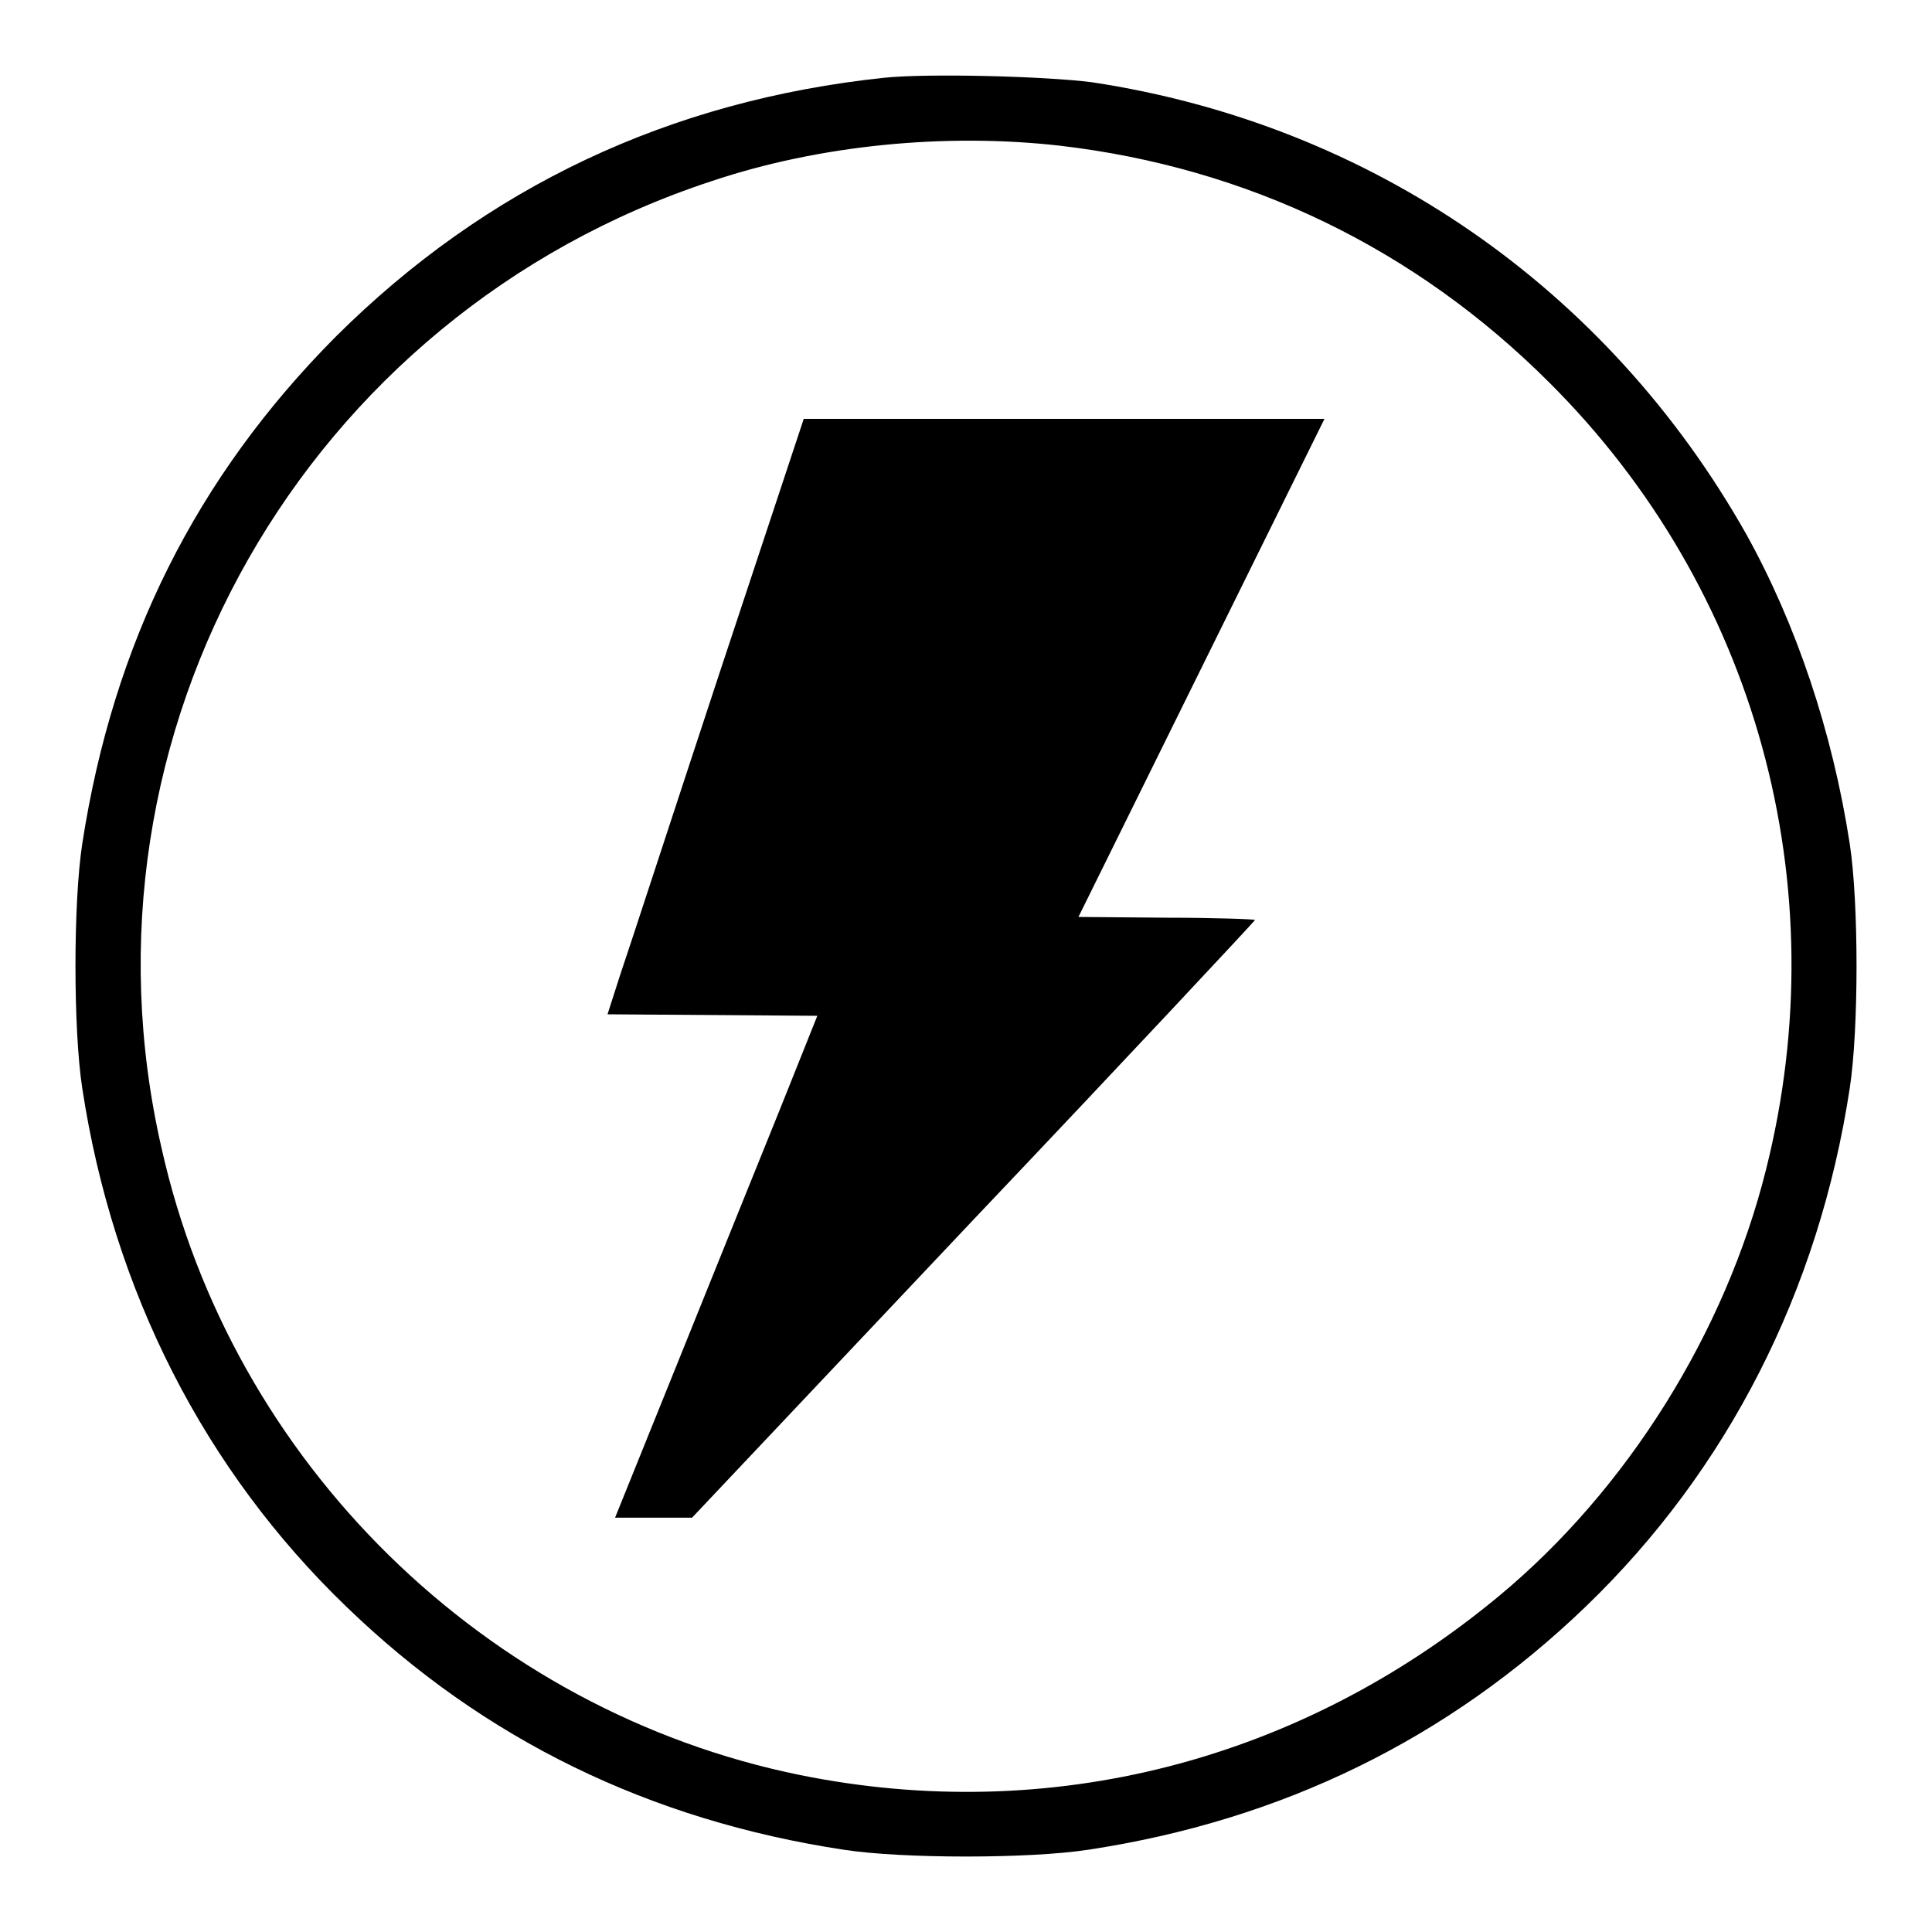
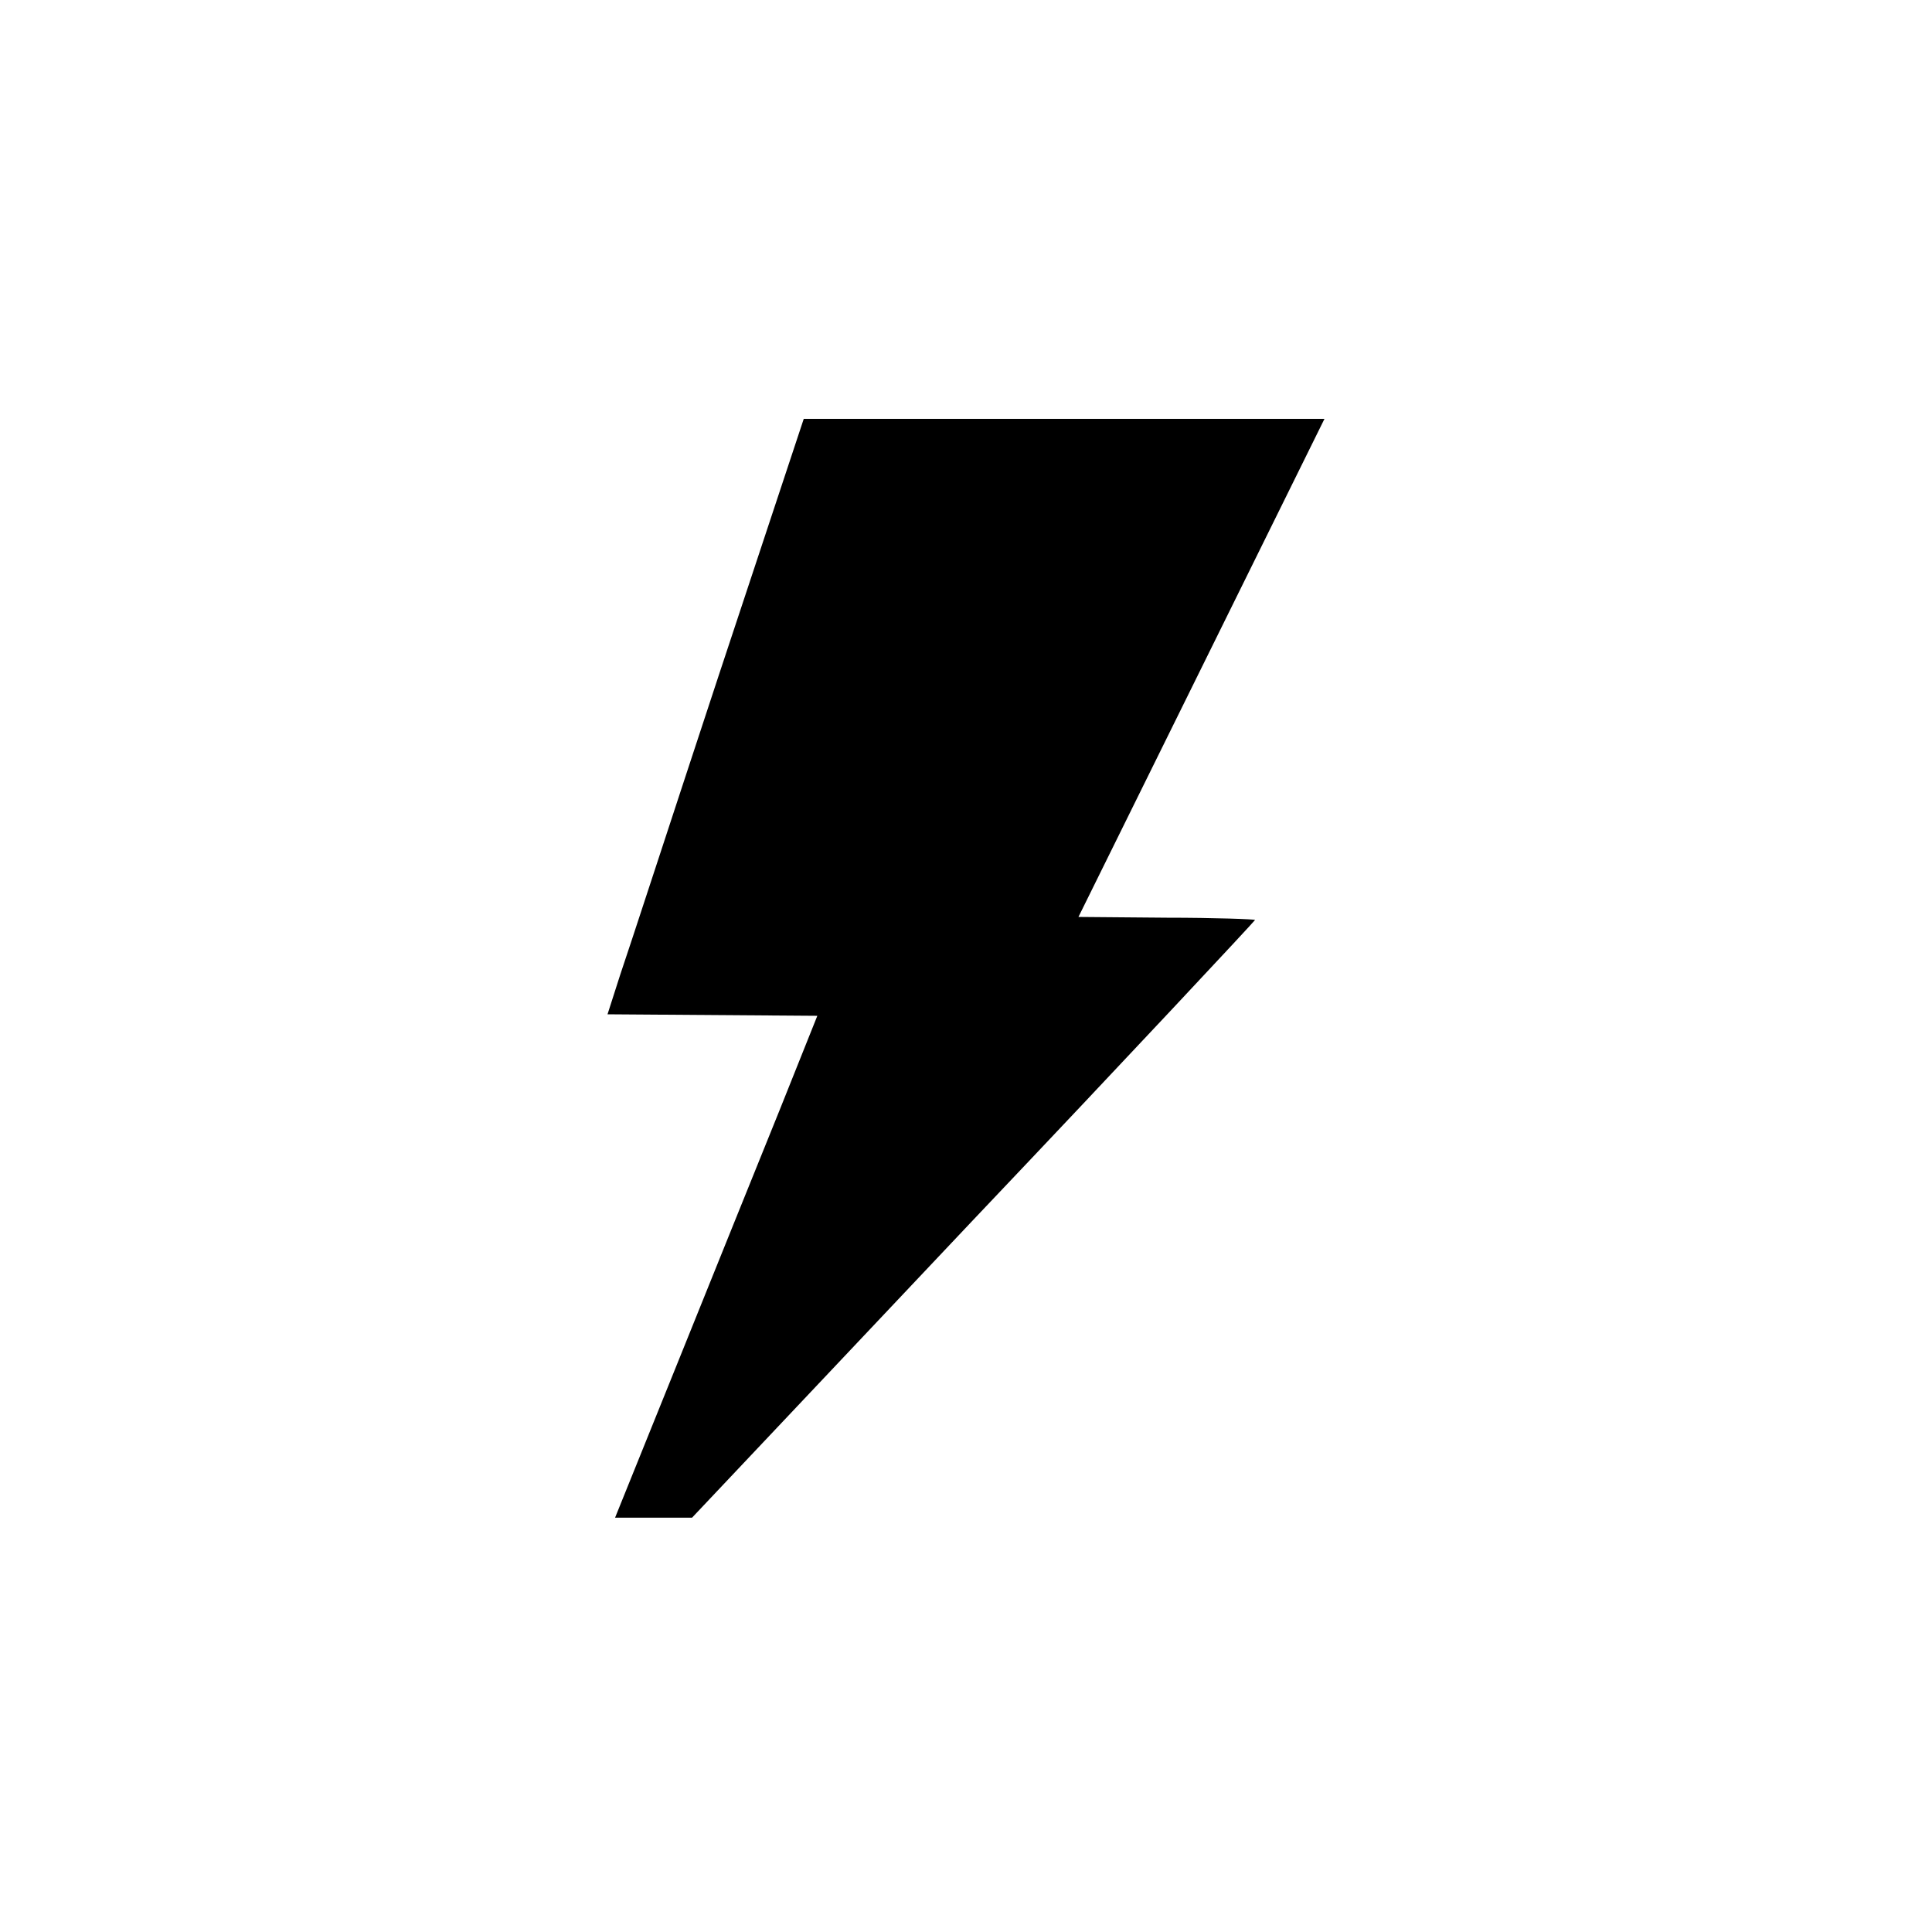
<svg xmlns="http://www.w3.org/2000/svg" version="1.1" x="0px" y="0px" viewBox="0 0 256 256" enable-background="new 0 0 256 256" xml:space="preserve">
  <g>
    <g>
      <g>
-         <path fill="#000000" d="M117.2,10.3c-28.5,3-52.8,14.5-72.7,34.3C26,63.2,15,85.2,10.9,111.8c-1.2,7.8-1.2,24.6,0,32.4c4.1,26.9,16.2,50.6,35,68.7c18.2,17.6,40.2,28.3,65.9,32.2c7.8,1.2,24.6,1.2,32.4,0c25.7-3.9,47.7-14.7,65.9-32.2c18.8-18.1,30.9-41.8,35-68.7c1.2-7.8,1.2-24.6,0-32.4c-2.3-14.9-7.1-29.1-13.7-41c-18.4-32.6-49.7-54.3-86.7-59.9C138.5,10.1,123,9.7,117.2,10.3z M140.4,19.3c24.9,2.9,47.1,13.6,64.9,31.4c27.4,27.3,38.2,66.6,28.7,104.3c-5.4,21.6-18.4,42.4-35.4,56.5c-26.4,21.9-59.5,30.4-92.6,23.7c-41.7-8.5-75.3-41.4-84.6-83.1C8.8,97.1,40.4,41.7,94.3,24C108.6,19.2,125.3,17.6,140.4,19.3z" />
        <path fill="#000000" d="M95.2,89.6c-6.2,18.8-12,36.6-13,39.5l-1.7,5.3l13.9,0.1l13.9,0.1l-5,12.5c-2.8,6.9-8.8,21.8-13.4,33.2l-8.4,20.8h5.1h5.1l37.3-39.5c20.6-21.7,37.3-39.6,37.3-39.7c0-0.1-5.3-0.3-11.7-0.3l-11.7-0.1l16.3-33l16.3-33H141h-34.5L95.2,89.6z" />
      </g>
    </g>
  </g>
</svg>